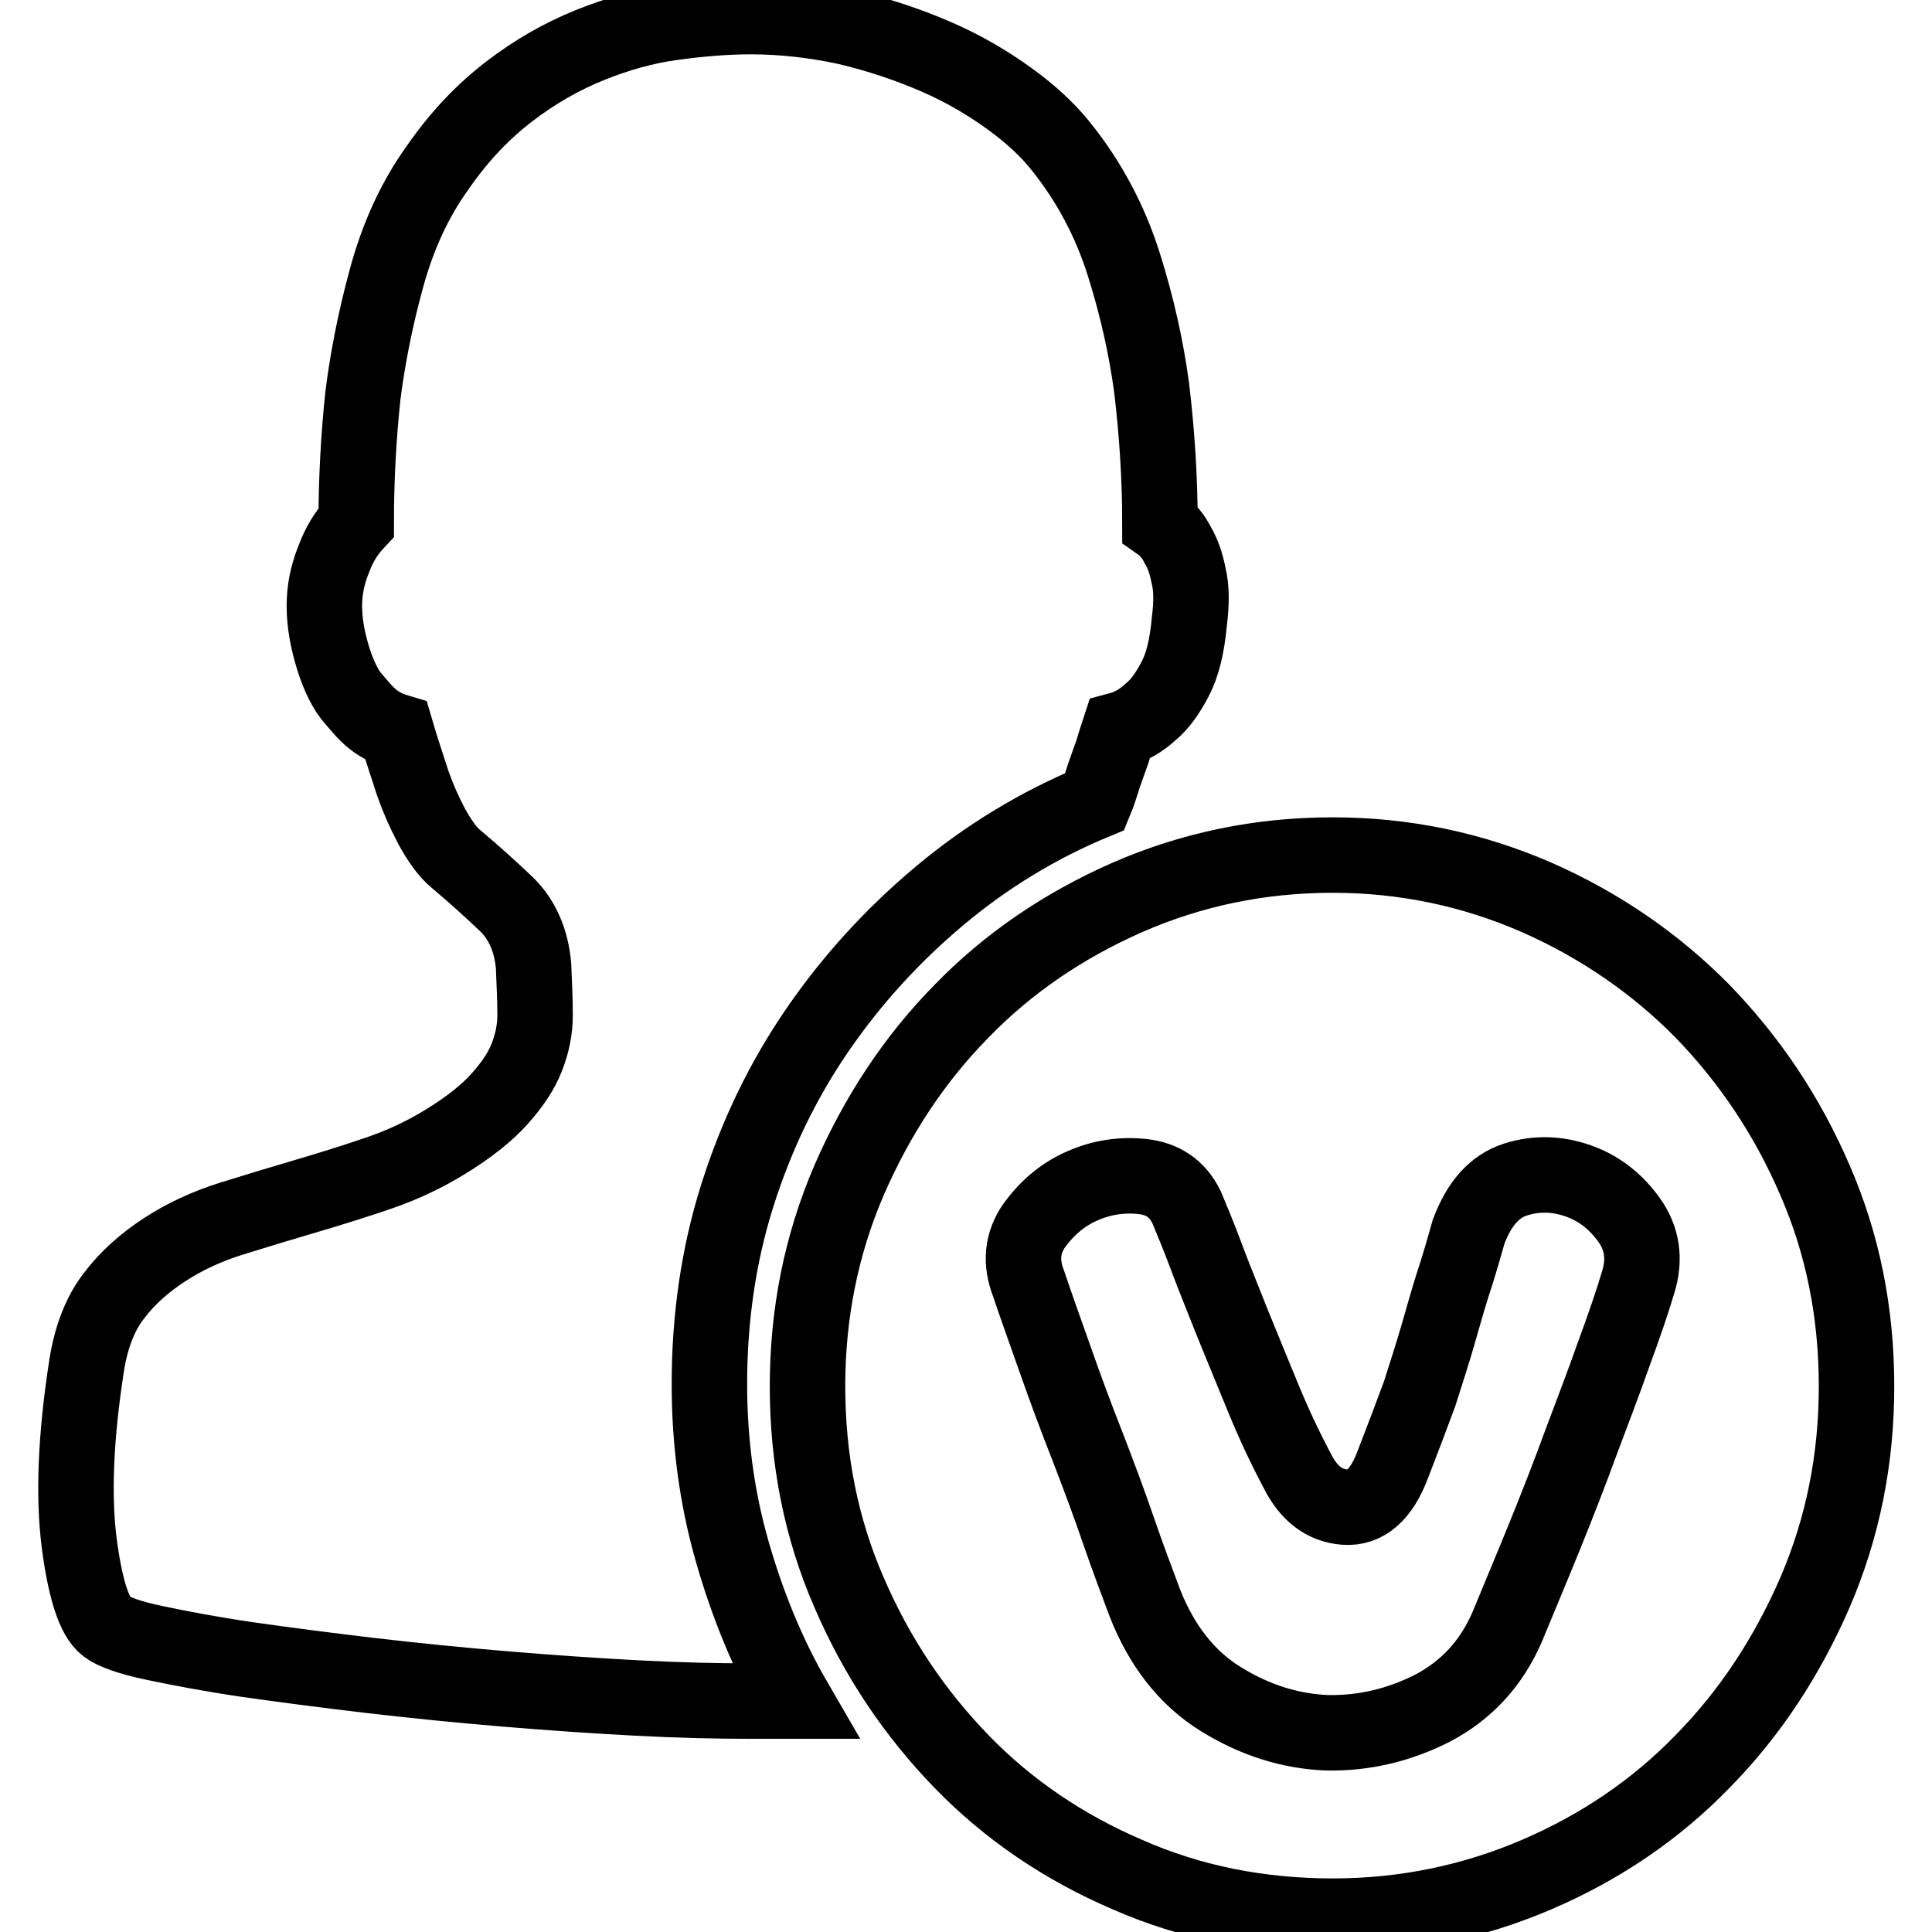
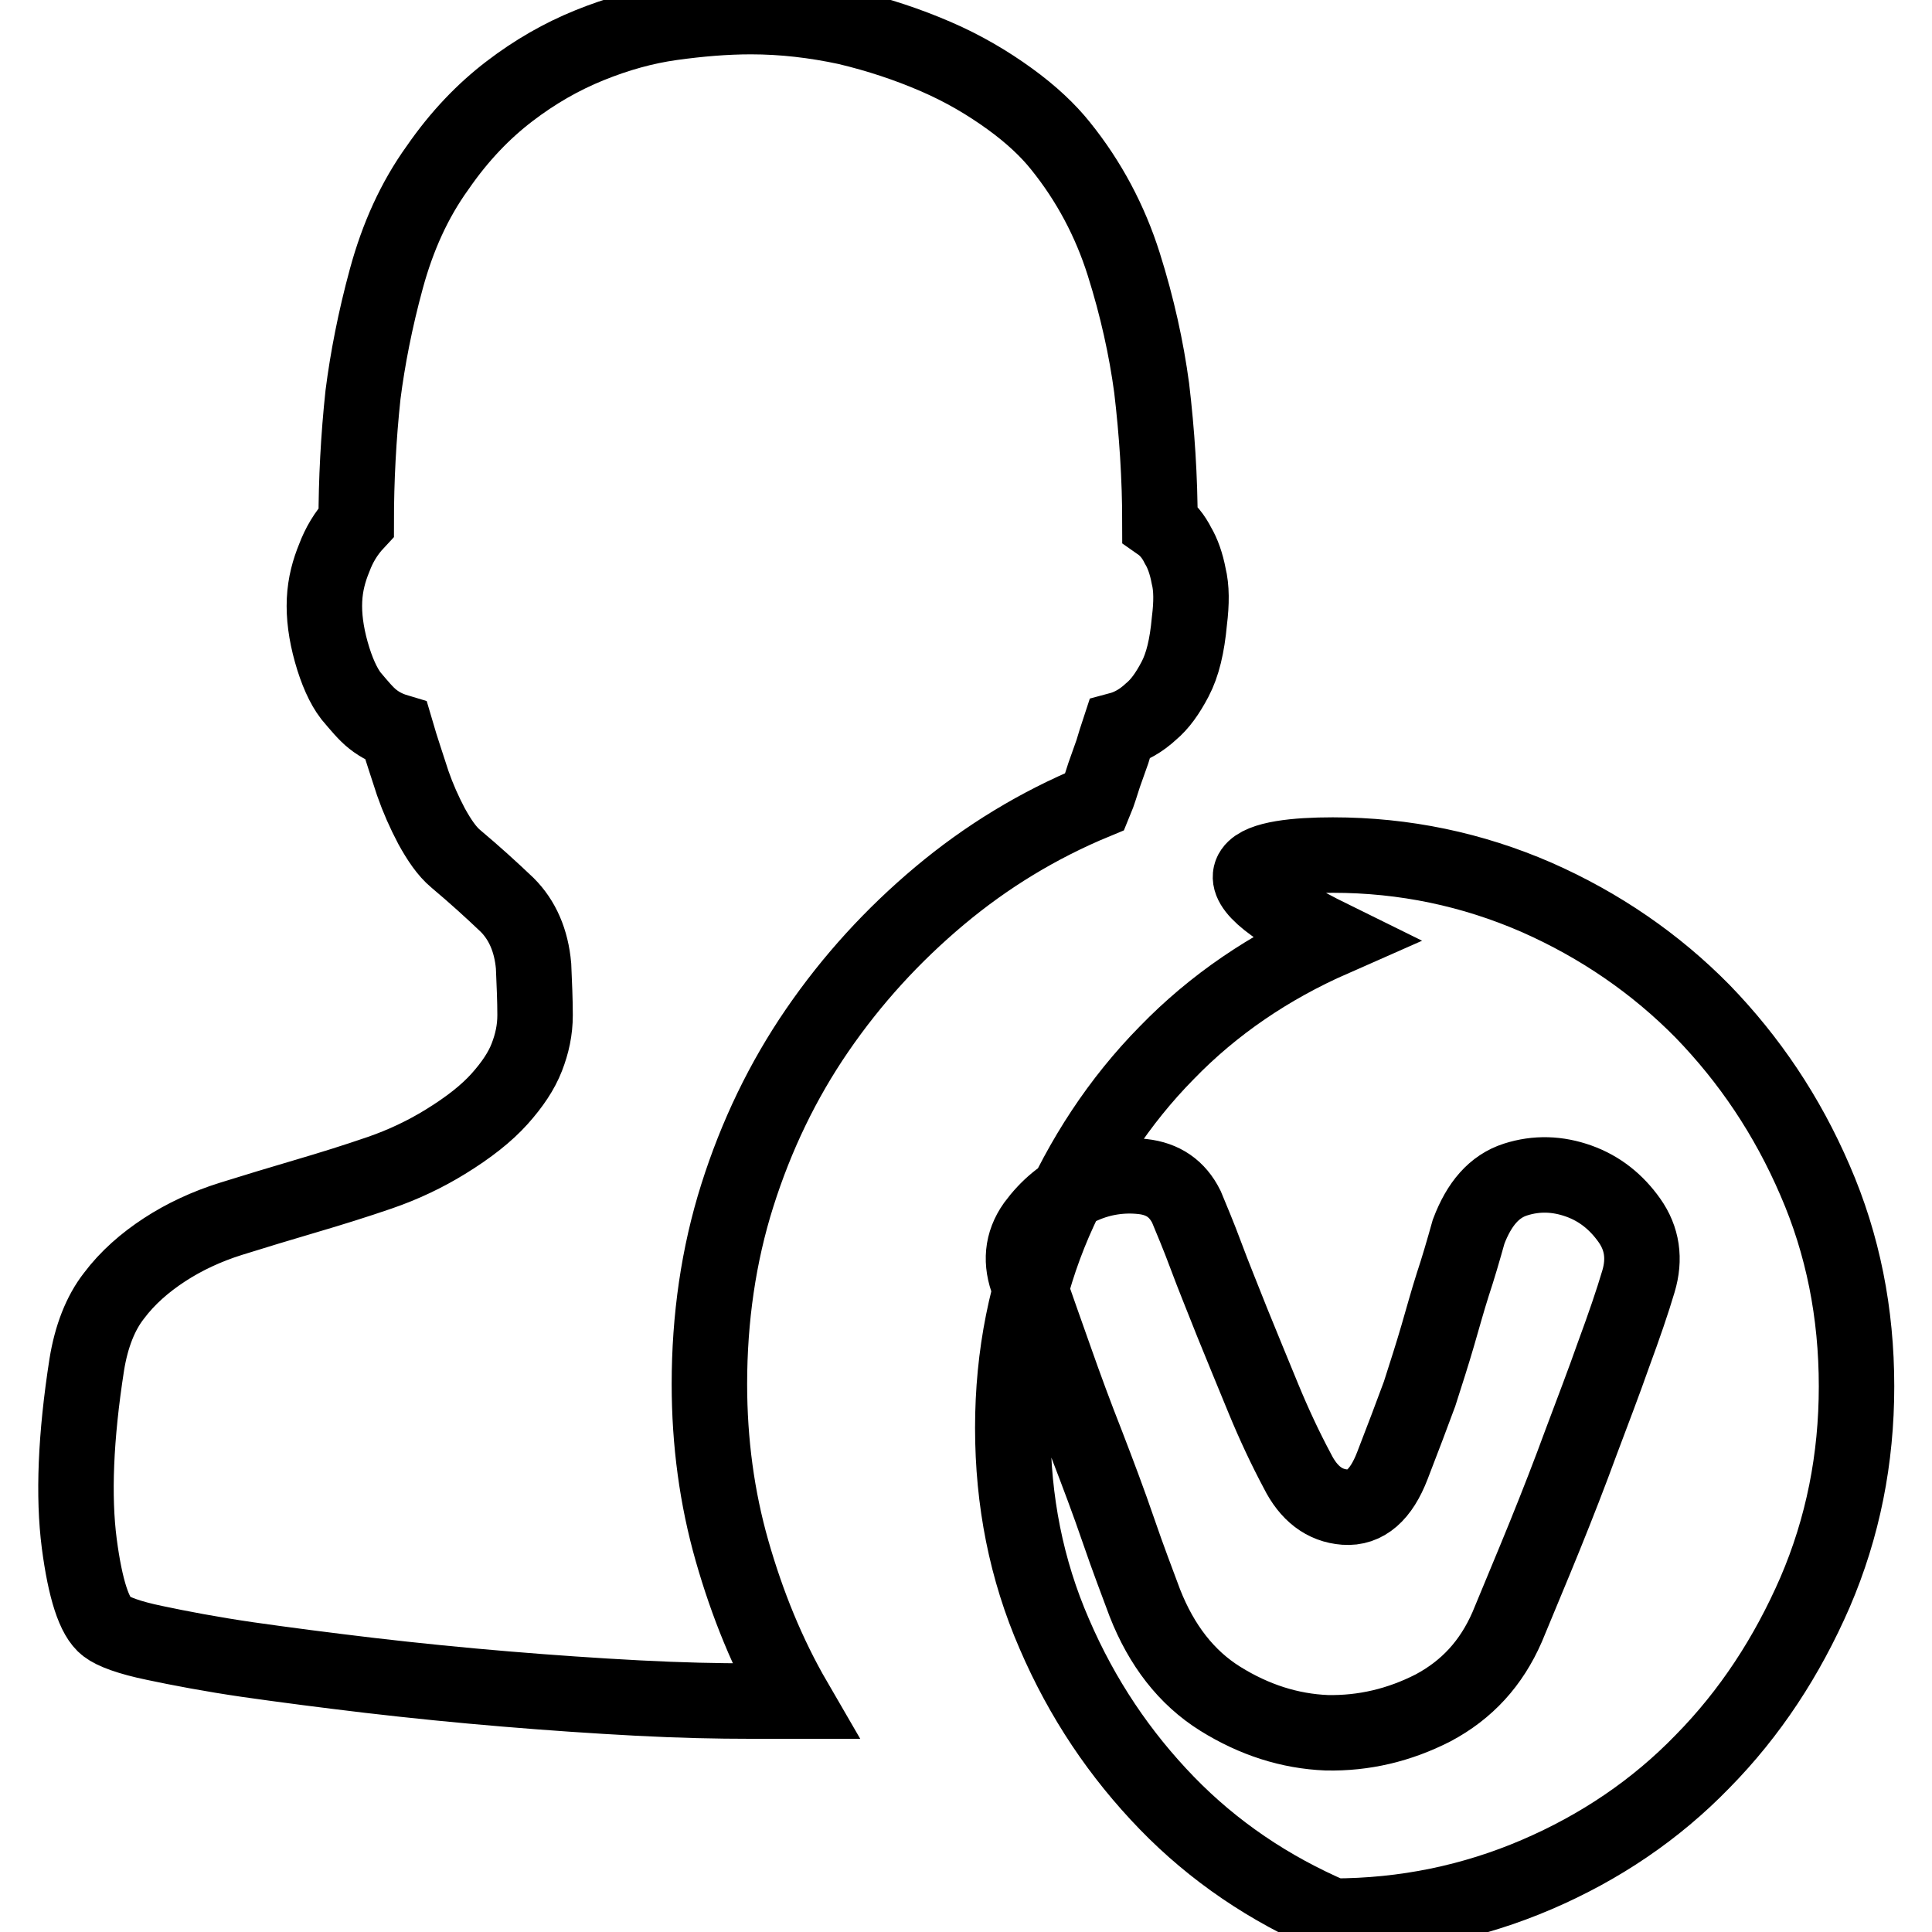
<svg xmlns="http://www.w3.org/2000/svg" version="1.1" x="0px" y="0px" viewBox="0 0 256 256" enable-background="new 0 0 256 256" xml:space="preserve">
  <g>
-     <path stroke-width="10" fill-opacity="0" stroke="#000000" d="M145.1,106.2c-7.5,3.1-14.4,7.3-20.6,12.5c-6.2,5.2-11.6,11.1-16.2,17.8c-4.6,6.7-8.1,14-10.6,21.9 c-2.5,7.9-3.7,16.3-3.7,25c0,7.7,1,15.1,3,22.1c2,7,4.7,13.7,8.3,19.9h-5.9c-4.3,0-9.2-0.1-14.9-0.4c-5.7-0.3-11.5-0.7-17.5-1.2 c-6-0.5-12-1.1-18-1.8c-5.9-0.7-11.3-1.4-16.2-2.1c-4.8-0.7-9-1.5-12.3-2.2c-3.4-0.7-5.5-1.5-6.4-2.2c-1.6-1.2-2.8-4.9-3.6-11 c-0.8-6.2-0.5-14.1,1-23.7c0.6-3.7,1.8-6.8,3.6-9.1c1.8-2.4,4.1-4.4,6.7-6.1c2.6-1.7,5.6-3.1,8.8-4.1c3.2-1,6.5-2,9.9-3 c3.4-1,6.6-2,9.8-3.1c3.2-1.1,6.1-2.5,8.7-4.1c3.1-1.9,5.5-3.8,7.2-5.7c1.7-1.9,2.9-3.7,3.6-5.5c0.7-1.8,1.1-3.6,1.1-5.6 s-0.1-4.1-0.2-6.5c-0.3-3.4-1.5-6.1-3.5-8.1c-2.1-2-4.3-4-6.8-6.1c-1.2-1-2.2-2.5-3.2-4.3c-1-1.9-1.8-3.7-2.5-5.7 c-0.7-2.2-1.5-4.5-2.2-6.9c-1-0.3-2.1-0.8-3.1-1.6c-0.9-0.7-1.8-1.8-2.9-3.1c-1-1.3-1.9-3.3-2.6-5.8c-0.7-2.5-1-4.8-0.9-6.9 c0.1-2.1,0.6-3.9,1.3-5.6c0.6-1.6,1.5-3.2,2.9-4.7c0-5.6,0.3-11.3,0.9-16.9c0.6-4.7,1.6-9.9,3.1-15.4c1.5-5.5,3.7-10.4,6.8-14.7 c2.9-4.2,6.1-7.5,9.5-10.1c3.4-2.6,6.9-4.6,10.6-6.1c3.7-1.5,7.3-2.5,10.9-3c3.6-0.5,7.1-0.8,10.5-0.8c4.3,0,8.5,0.5,12.7,1.4 c4.2,1,8.1,2.3,11.8,3.9c3.7,1.6,6.9,3.5,9.8,5.6c2.9,2.1,5.1,4.2,6.7,6.2c3.8,4.7,6.6,10,8.4,15.7c1.8,5.7,3,11.2,3.7,16.4 c0.7,5.9,1.1,11.9,1.1,18c1,0.7,1.8,1.7,2.4,2.9c0.6,1,1.1,2.4,1.4,4c0.4,1.6,0.4,3.6,0.1,6c-0.3,3.3-0.9,5.8-1.9,7.7 c-1,1.9-2,3.3-3.2,4.3c-1.3,1.2-2.7,2-4.2,2.4c-0.3,0.9-0.6,1.9-0.9,2.9l-1.1,3.1C145.9,103.9,145.6,105,145.1,106.2L145.1,106.2 L145.1,106.2z M176.6,113.3c9.5,0,18.5,1.9,27,5.6c8.4,3.7,15.8,8.8,22,15.1c6.2,6.4,11.2,13.8,14.9,22.4 c3.7,8.5,5.5,17.6,5.5,27.3c0,9.6-1.8,18.7-5.5,27.3c-3.7,8.5-8.6,16-14.9,22.4c-6.2,6.4-13.6,11.4-22,15c-8.4,3.6-17.4,5.5-27,5.5 c-9.7,0-18.8-1.8-27.2-5.5c-8.4-3.6-15.8-8.6-22-15c-6.2-6.4-11.2-13.8-14.9-22.4c-3.7-8.5-5.5-17.6-5.5-27.3 c0-9.6,1.8-18.7,5.5-27.3c3.7-8.5,8.6-16,14.9-22.4c6.2-6.4,13.6-11.4,22-15.1C157.9,115.2,166.9,113.3,176.6,113.3L176.6,113.3 L176.6,113.3z M217.1,169.8c0.9-3,0.5-5.7-1.2-8.1c-1.7-2.4-3.9-4.2-6.7-5.2c-2.8-1-5.6-1.1-8.4-0.2c-2.8,0.9-4.8,3.2-6.2,6.9 c-0.7,2.5-1.4,4.9-2.1,7c-0.7,2.2-1.3,4.4-2,6.8c-0.7,2.4-1.5,4.9-2.4,7.7c-1,2.7-2.2,5.9-3.6,9.5c-1.5,3.9-3.6,5.7-6.3,5.5 c-2.7-0.2-4.8-1.8-6.3-4.8c-1.6-3-3.1-6.2-4.5-9.6c-1.4-3.4-2.8-6.8-4.1-10c-1.3-3.3-2.5-6.2-3.5-8.9c-1-2.7-1.9-4.8-2.6-6.5 c-1.2-2.4-3.1-3.7-5.8-4c-2.7-0.3-5.4,0.1-7.9,1.2c-2.6,1.1-4.7,2.9-6.4,5.2c-1.7,2.4-1.9,5-0.8,7.8c1,3,2.2,6.3,3.5,10 c1.3,3.7,2.7,7.5,4.2,11.3c1.5,3.9,2.9,7.6,4.2,11.4s2.5,6.9,3.5,9.6c2.2,5.6,5.5,9.9,10,12.7c4.5,2.8,9.2,4.3,14.1,4.5 c4.9,0.1,9.6-1,14.1-3.3c4.5-2.4,7.7-5.9,9.8-10.7c1.6-3.9,3.3-7.9,5-12.1c1.7-4.2,3.3-8.3,4.8-12.4c1.5-4,3-7.9,4.3-11.6 C215.2,175.7,216.3,172.5,217.1,169.8L217.1,169.8L217.1,169.8z" />
+     <path stroke-width="10" fill-opacity="0" stroke="#000000" d="M145.1,106.2c-7.5,3.1-14.4,7.3-20.6,12.5c-6.2,5.2-11.6,11.1-16.2,17.8c-4.6,6.7-8.1,14-10.6,21.9 c-2.5,7.9-3.7,16.3-3.7,25c0,7.7,1,15.1,3,22.1c2,7,4.7,13.7,8.3,19.9h-5.9c-4.3,0-9.2-0.1-14.9-0.4c-5.7-0.3-11.5-0.7-17.5-1.2 c-6-0.5-12-1.1-18-1.8c-5.9-0.7-11.3-1.4-16.2-2.1c-4.8-0.7-9-1.5-12.3-2.2c-3.4-0.7-5.5-1.5-6.4-2.2c-1.6-1.2-2.8-4.9-3.6-11 c-0.8-6.2-0.5-14.1,1-23.7c0.6-3.7,1.8-6.8,3.6-9.1c1.8-2.4,4.1-4.4,6.7-6.1c2.6-1.7,5.6-3.1,8.8-4.1c3.2-1,6.5-2,9.9-3 c3.4-1,6.6-2,9.8-3.1c3.2-1.1,6.1-2.5,8.7-4.1c3.1-1.9,5.5-3.8,7.2-5.7c1.7-1.9,2.9-3.7,3.6-5.5c0.7-1.8,1.1-3.6,1.1-5.6 s-0.1-4.1-0.2-6.5c-0.3-3.4-1.5-6.1-3.5-8.1c-2.1-2-4.3-4-6.8-6.1c-1.2-1-2.2-2.5-3.2-4.3c-1-1.9-1.8-3.7-2.5-5.7 c-0.7-2.2-1.5-4.5-2.2-6.9c-1-0.3-2.1-0.8-3.1-1.6c-0.9-0.7-1.8-1.8-2.9-3.1c-1-1.3-1.9-3.3-2.6-5.8c-0.7-2.5-1-4.8-0.9-6.9 c0.1-2.1,0.6-3.9,1.3-5.6c0.6-1.6,1.5-3.2,2.9-4.7c0-5.6,0.3-11.3,0.9-16.9c0.6-4.7,1.6-9.9,3.1-15.4c1.5-5.5,3.7-10.4,6.8-14.7 c2.9-4.2,6.1-7.5,9.5-10.1c3.4-2.6,6.9-4.6,10.6-6.1c3.7-1.5,7.3-2.5,10.9-3c3.6-0.5,7.1-0.8,10.5-0.8c4.3,0,8.5,0.5,12.7,1.4 c4.2,1,8.1,2.3,11.8,3.9c3.7,1.6,6.9,3.5,9.8,5.6c2.9,2.1,5.1,4.2,6.7,6.2c3.8,4.7,6.6,10,8.4,15.7c1.8,5.7,3,11.2,3.7,16.4 c0.7,5.9,1.1,11.9,1.1,18c1,0.7,1.8,1.7,2.4,2.9c0.6,1,1.1,2.4,1.4,4c0.4,1.6,0.4,3.6,0.1,6c-0.3,3.3-0.9,5.8-1.9,7.7 c-1,1.9-2,3.3-3.2,4.3c-1.3,1.2-2.7,2-4.2,2.4c-0.3,0.9-0.6,1.9-0.9,2.9l-1.1,3.1C145.9,103.9,145.6,105,145.1,106.2L145.1,106.2 L145.1,106.2z M176.6,113.3c9.5,0,18.5,1.9,27,5.6c8.4,3.7,15.8,8.8,22,15.1c6.2,6.4,11.2,13.8,14.9,22.4 c3.7,8.5,5.5,17.6,5.5,27.3c0,9.6-1.8,18.7-5.5,27.3c-3.7,8.5-8.6,16-14.9,22.4c-6.2,6.4-13.6,11.4-22,15c-8.4,3.6-17.4,5.5-27,5.5 c-8.4-3.6-15.8-8.6-22-15c-6.2-6.4-11.2-13.8-14.9-22.4c-3.7-8.5-5.5-17.6-5.5-27.3 c0-9.6,1.8-18.7,5.5-27.3c3.7-8.5,8.6-16,14.9-22.4c6.2-6.4,13.6-11.4,22-15.1C157.9,115.2,166.9,113.3,176.6,113.3L176.6,113.3 L176.6,113.3z M217.1,169.8c0.9-3,0.5-5.7-1.2-8.1c-1.7-2.4-3.9-4.2-6.7-5.2c-2.8-1-5.6-1.1-8.4-0.2c-2.8,0.9-4.8,3.2-6.2,6.9 c-0.7,2.5-1.4,4.9-2.1,7c-0.7,2.2-1.3,4.4-2,6.8c-0.7,2.4-1.5,4.9-2.4,7.7c-1,2.7-2.2,5.9-3.6,9.5c-1.5,3.9-3.6,5.7-6.3,5.5 c-2.7-0.2-4.8-1.8-6.3-4.8c-1.6-3-3.1-6.2-4.5-9.6c-1.4-3.4-2.8-6.8-4.1-10c-1.3-3.3-2.5-6.2-3.5-8.9c-1-2.7-1.9-4.8-2.6-6.5 c-1.2-2.4-3.1-3.7-5.8-4c-2.7-0.3-5.4,0.1-7.9,1.2c-2.6,1.1-4.7,2.9-6.4,5.2c-1.7,2.4-1.9,5-0.8,7.8c1,3,2.2,6.3,3.5,10 c1.3,3.7,2.7,7.5,4.2,11.3c1.5,3.9,2.9,7.6,4.2,11.4s2.5,6.9,3.5,9.6c2.2,5.6,5.5,9.9,10,12.7c4.5,2.8,9.2,4.3,14.1,4.5 c4.9,0.1,9.6-1,14.1-3.3c4.5-2.4,7.7-5.9,9.8-10.7c1.6-3.9,3.3-7.9,5-12.1c1.7-4.2,3.3-8.3,4.8-12.4c1.5-4,3-7.9,4.3-11.6 C215.2,175.7,216.3,172.5,217.1,169.8L217.1,169.8L217.1,169.8z" />
  </g>
</svg>